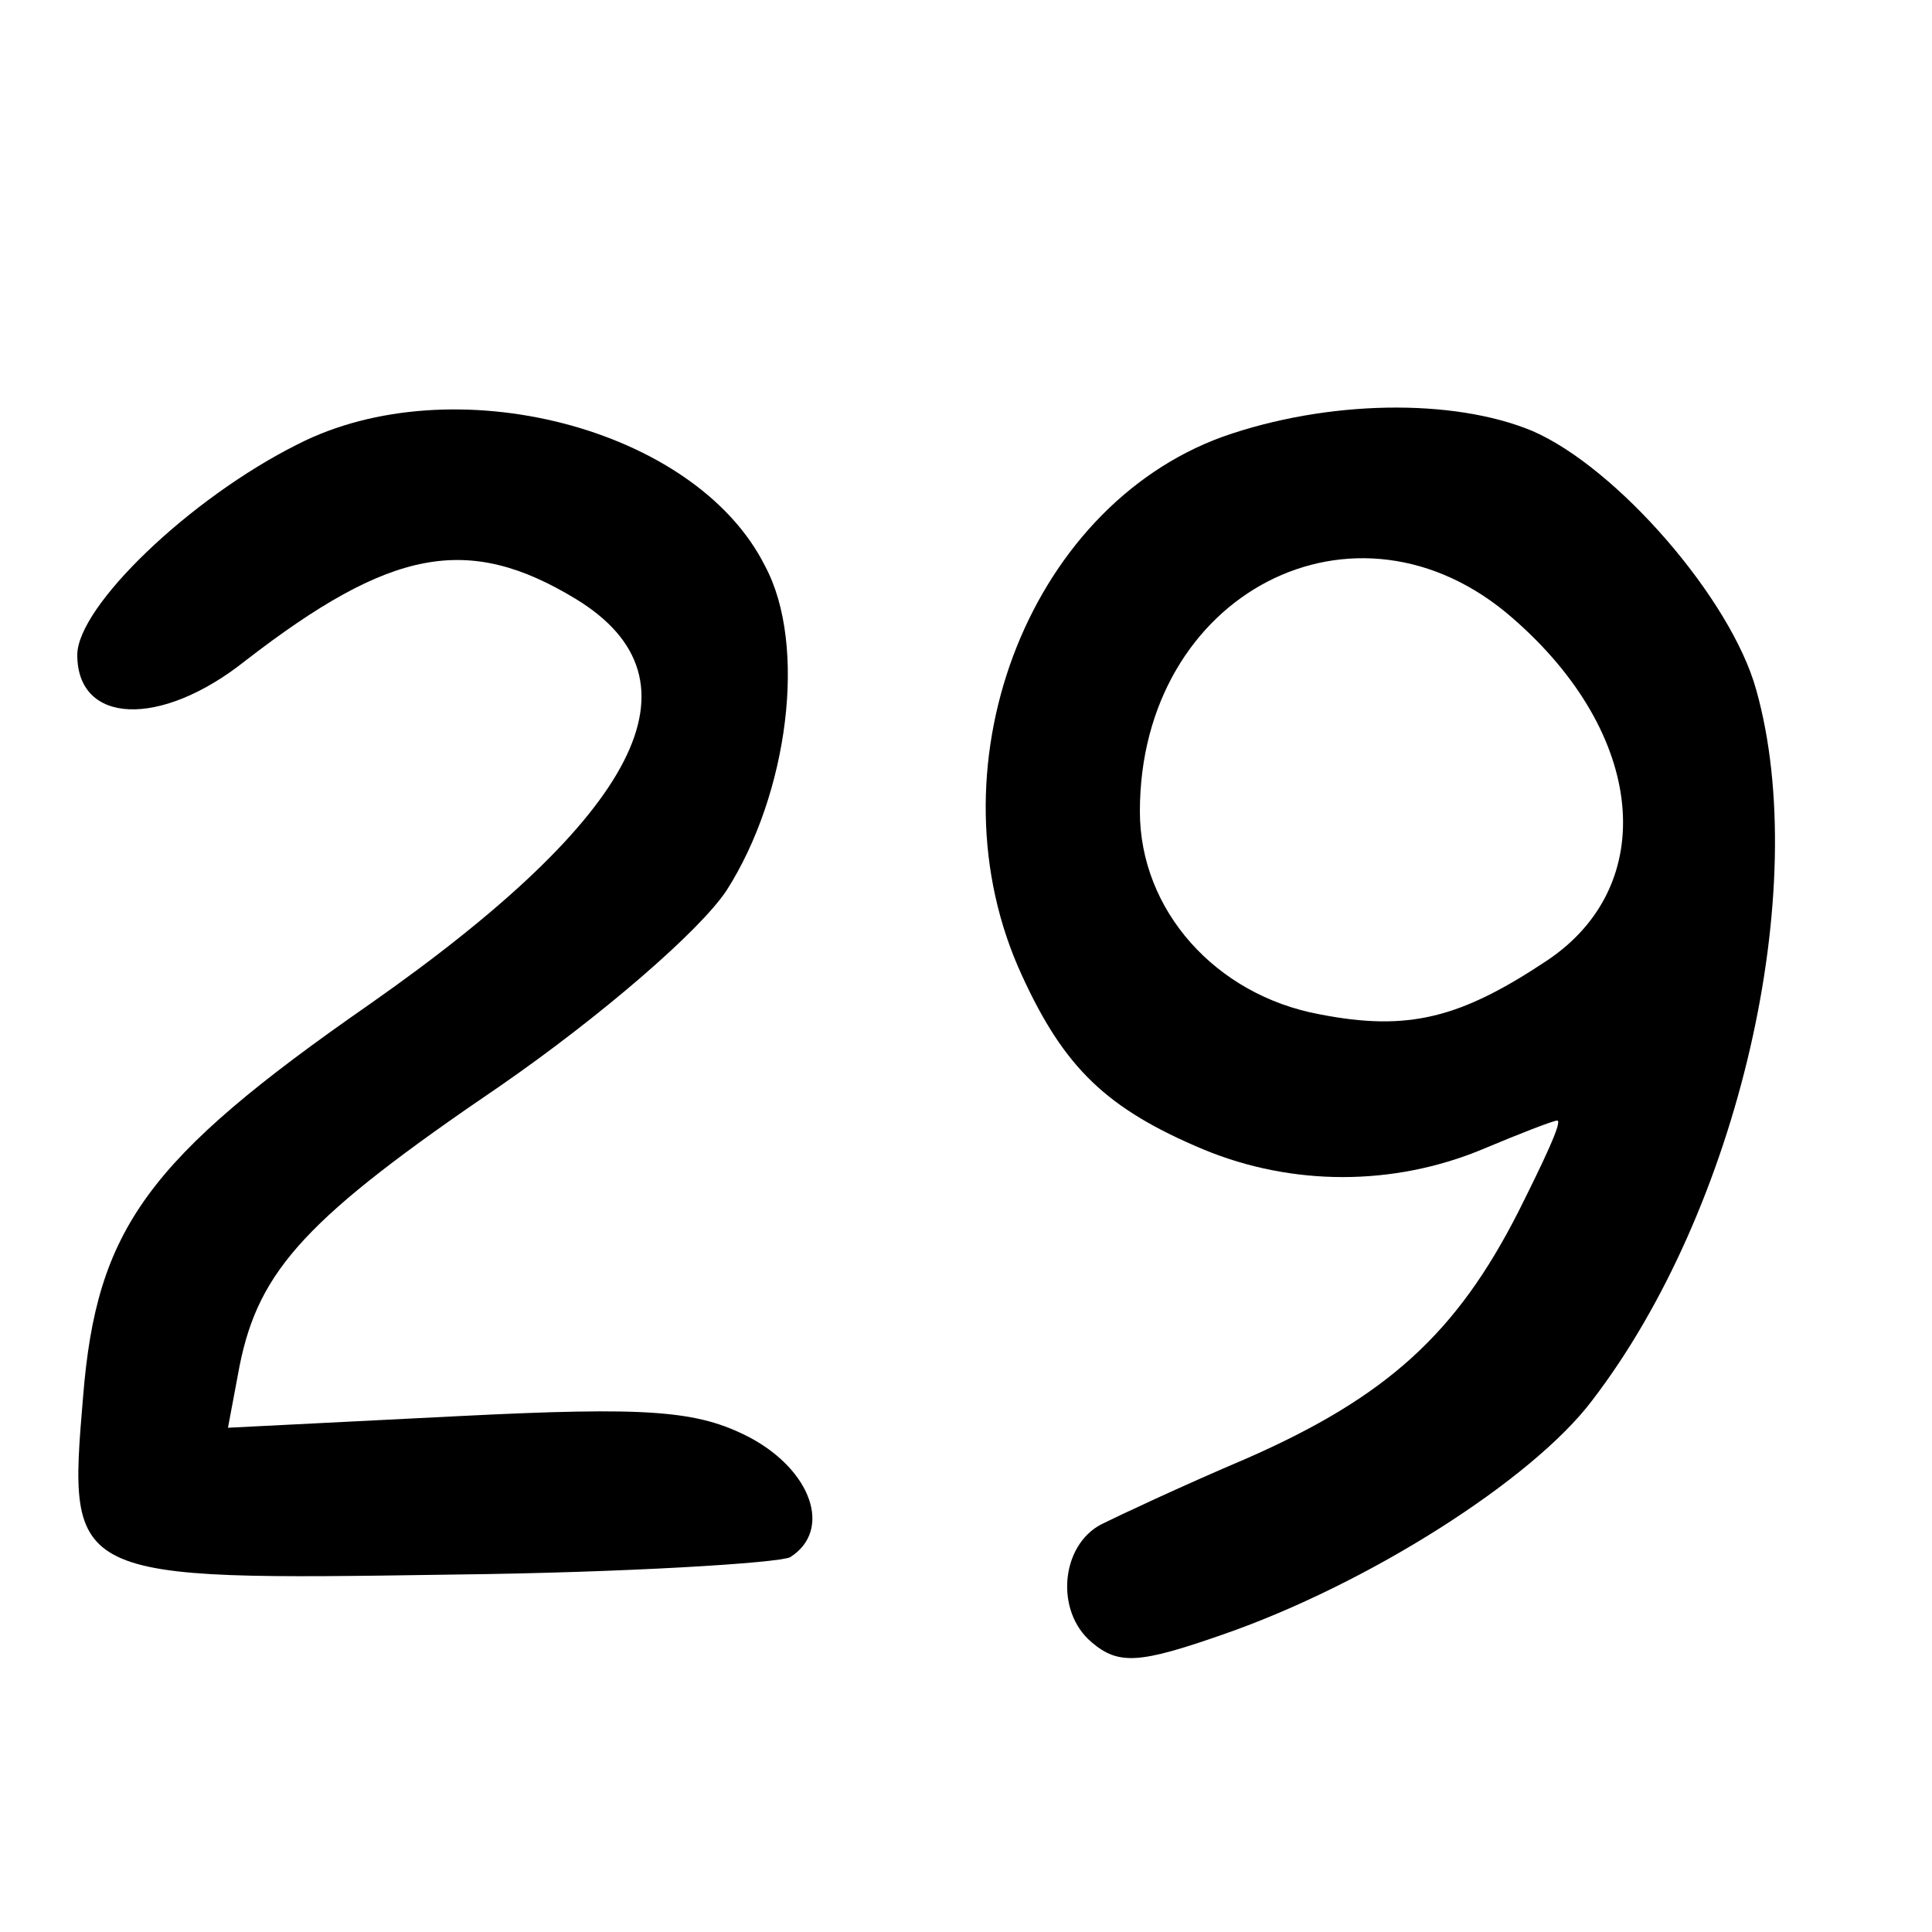
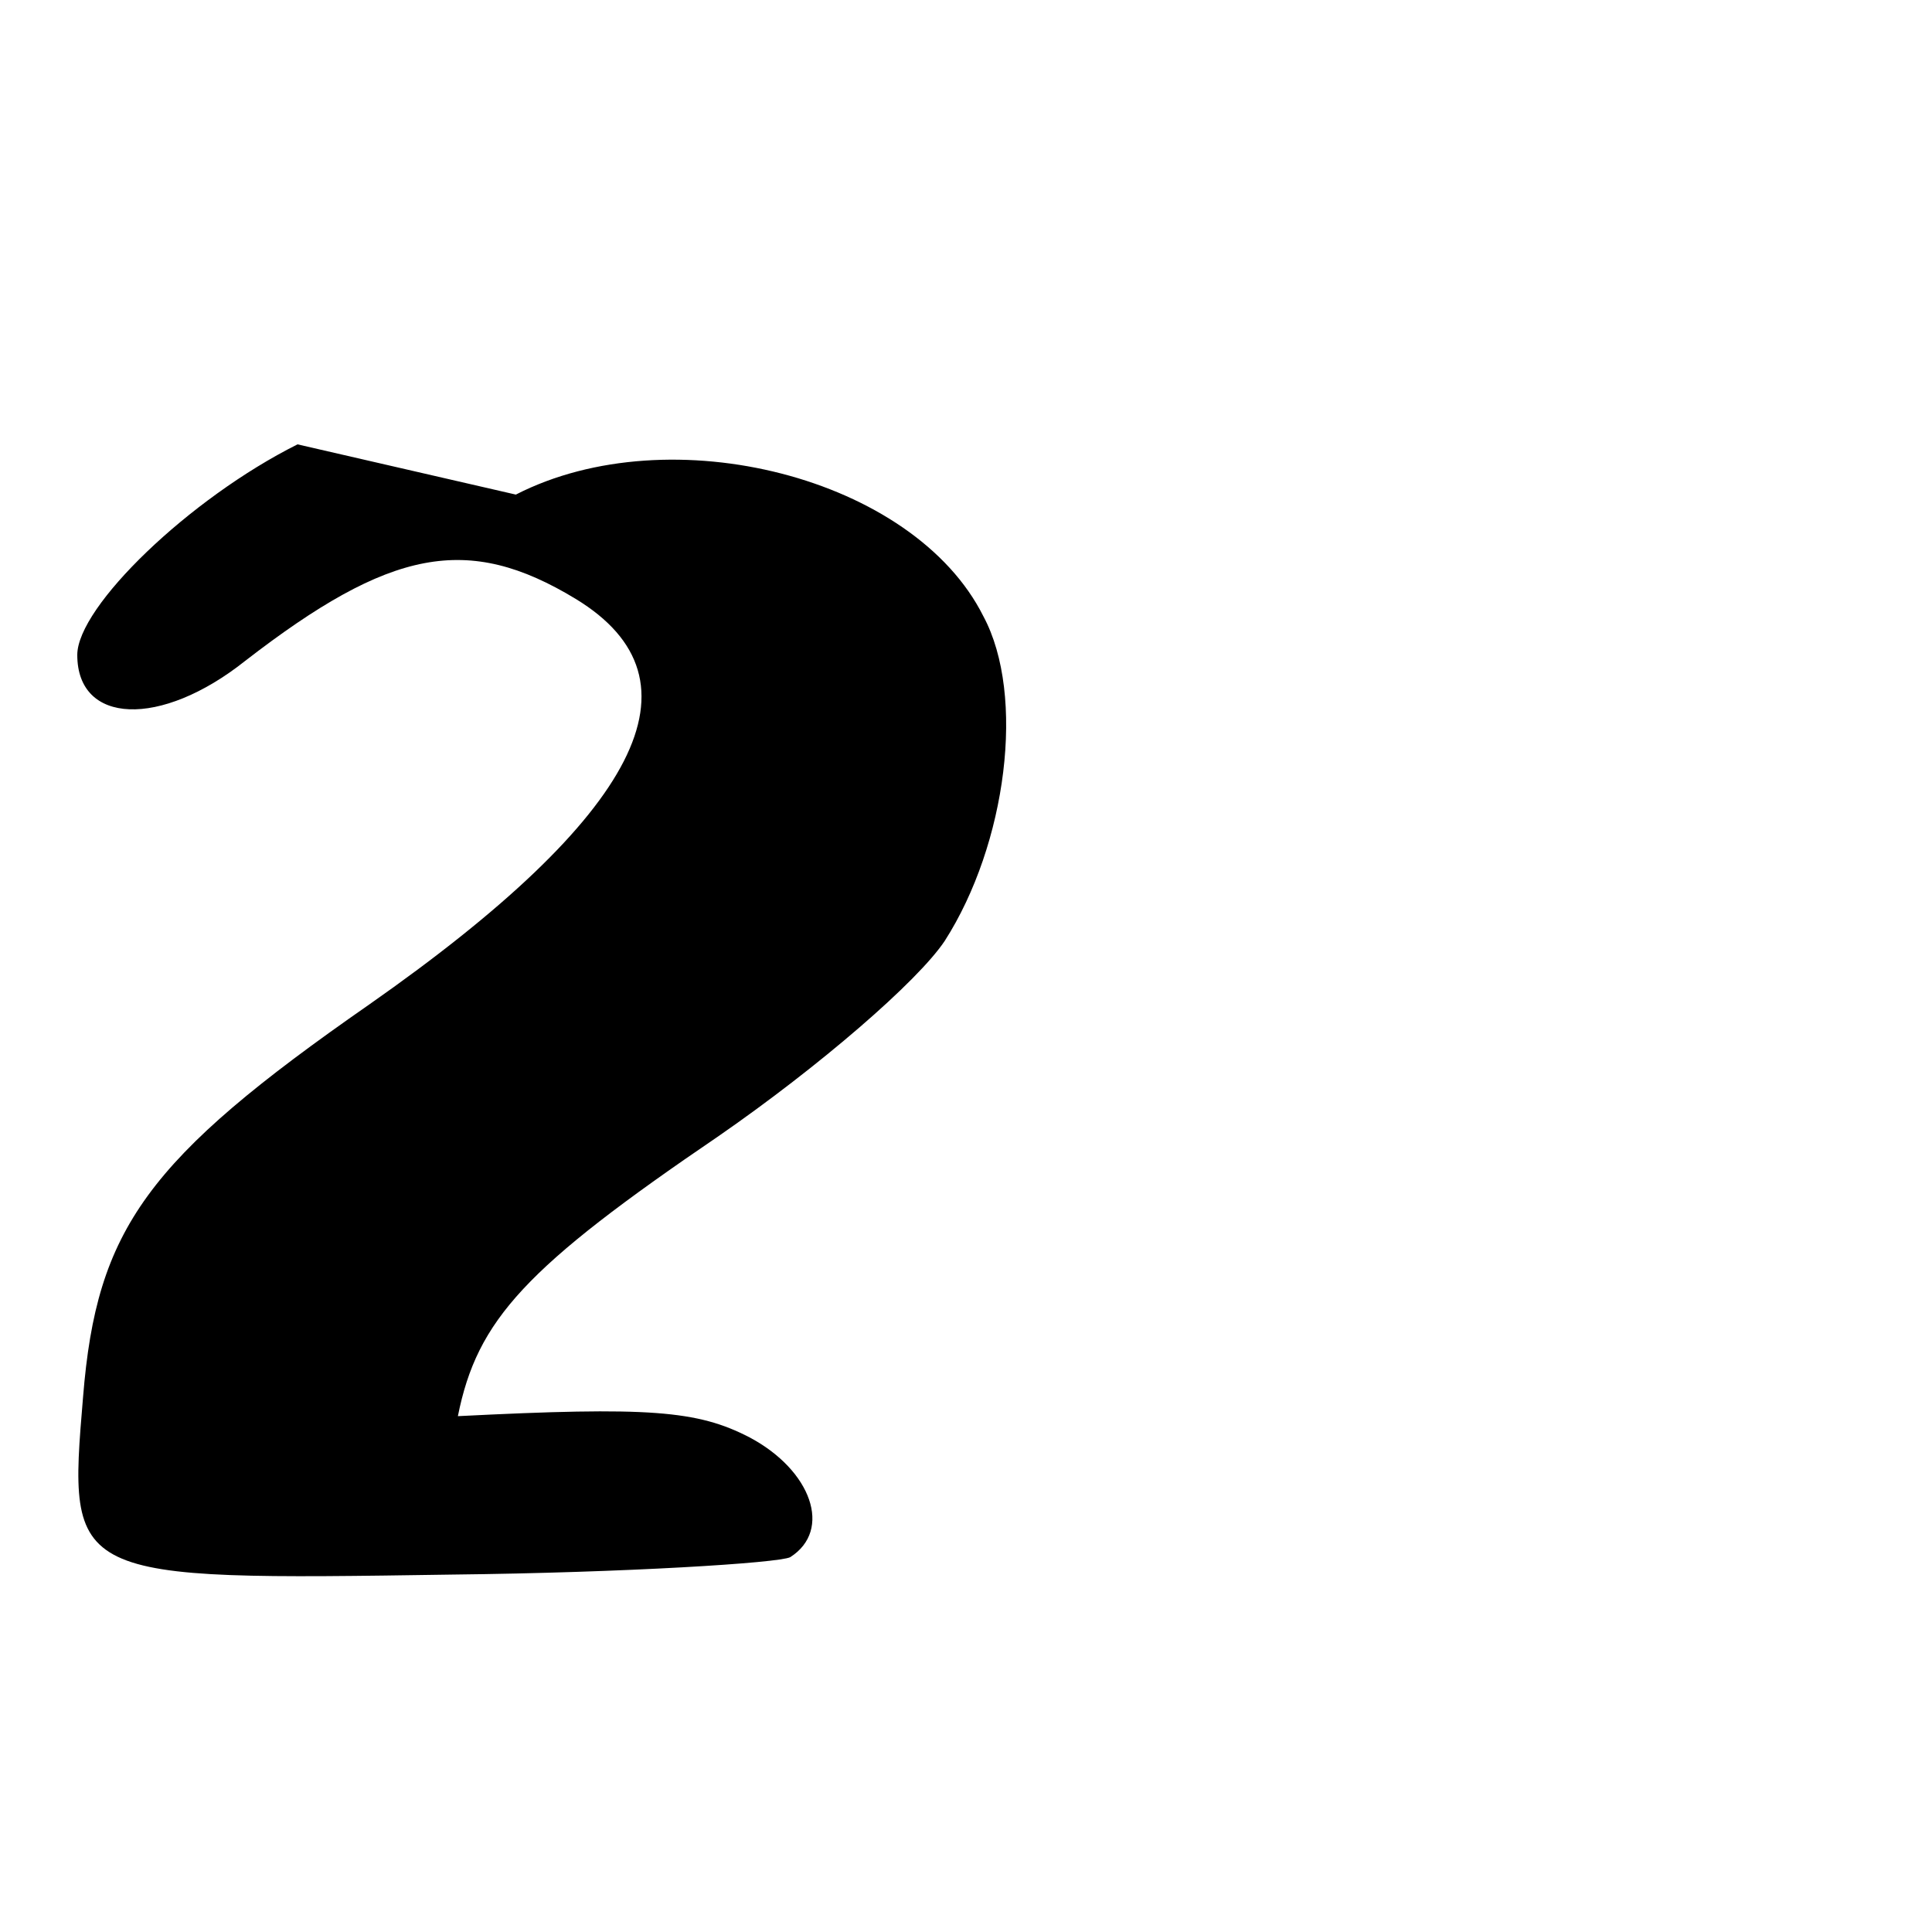
<svg xmlns="http://www.w3.org/2000/svg" version="1.0" width="100pt" height="100pt" viewBox="0 0 100 100" preserveAspectRatio="xMidYMid meet">
  <g transform="translate(0,100) scale(0.1,-0.1)" fill="#000000" stroke="none">
-     <path d="M154 770 c-56 -28 -114 -84 -114 -109 0 -36 43 -38 87 -3 75 58 115 66 171 32 69 -42 33 -112 -107 -210 -115 -80 -141 -116 -148 -203 -8 -95 -8 -95 191 -92 90 1 169 6 175 9 22 14 11 45 -21 62 -27 14 -52 16 -151 11 l-119 -6 6 32 c10 50 35 77 135 145 52 36 103 80 117 101 32 50 42 127 20 168 -36 72 -162 104 -242 63z" />
-     <path d="M633 774 c-102 -37 -153 -173 -104 -279 22 -48 44 -69 94 -90 46 -19 98 -19 144 0 19 8 37 15 39 15 3 0 -7 -21 -20 -47 -32 -63 -68 -96 -141 -128 -33 -14 -67 -30 -75 -34 -21 -11 -24 -45 -5 -61 14 -12 25 -11 68 4 75 26 160 80 191 121 76 99 114 265 85 368 -13 47 -72 115 -116 134 -41 17 -106 16 -160 -3z m150 -94 c69 -60 76 -138 18 -177 -45 -30 -72 -37 -118 -28 -54 10 -93 54 -93 105 0 113 112 171 193 100z" />
+     <path d="M154 770 c-56 -28 -114 -84 -114 -109 0 -36 43 -38 87 -3 75 58 115 66 171 32 69 -42 33 -112 -107 -210 -115 -80 -141 -116 -148 -203 -8 -95 -8 -95 191 -92 90 1 169 6 175 9 22 14 11 45 -21 62 -27 14 -52 16 -151 11 c10 50 35 77 135 145 52 36 103 80 117 101 32 50 42 127 20 168 -36 72 -162 104 -242 63z" />
  </g>
</svg>